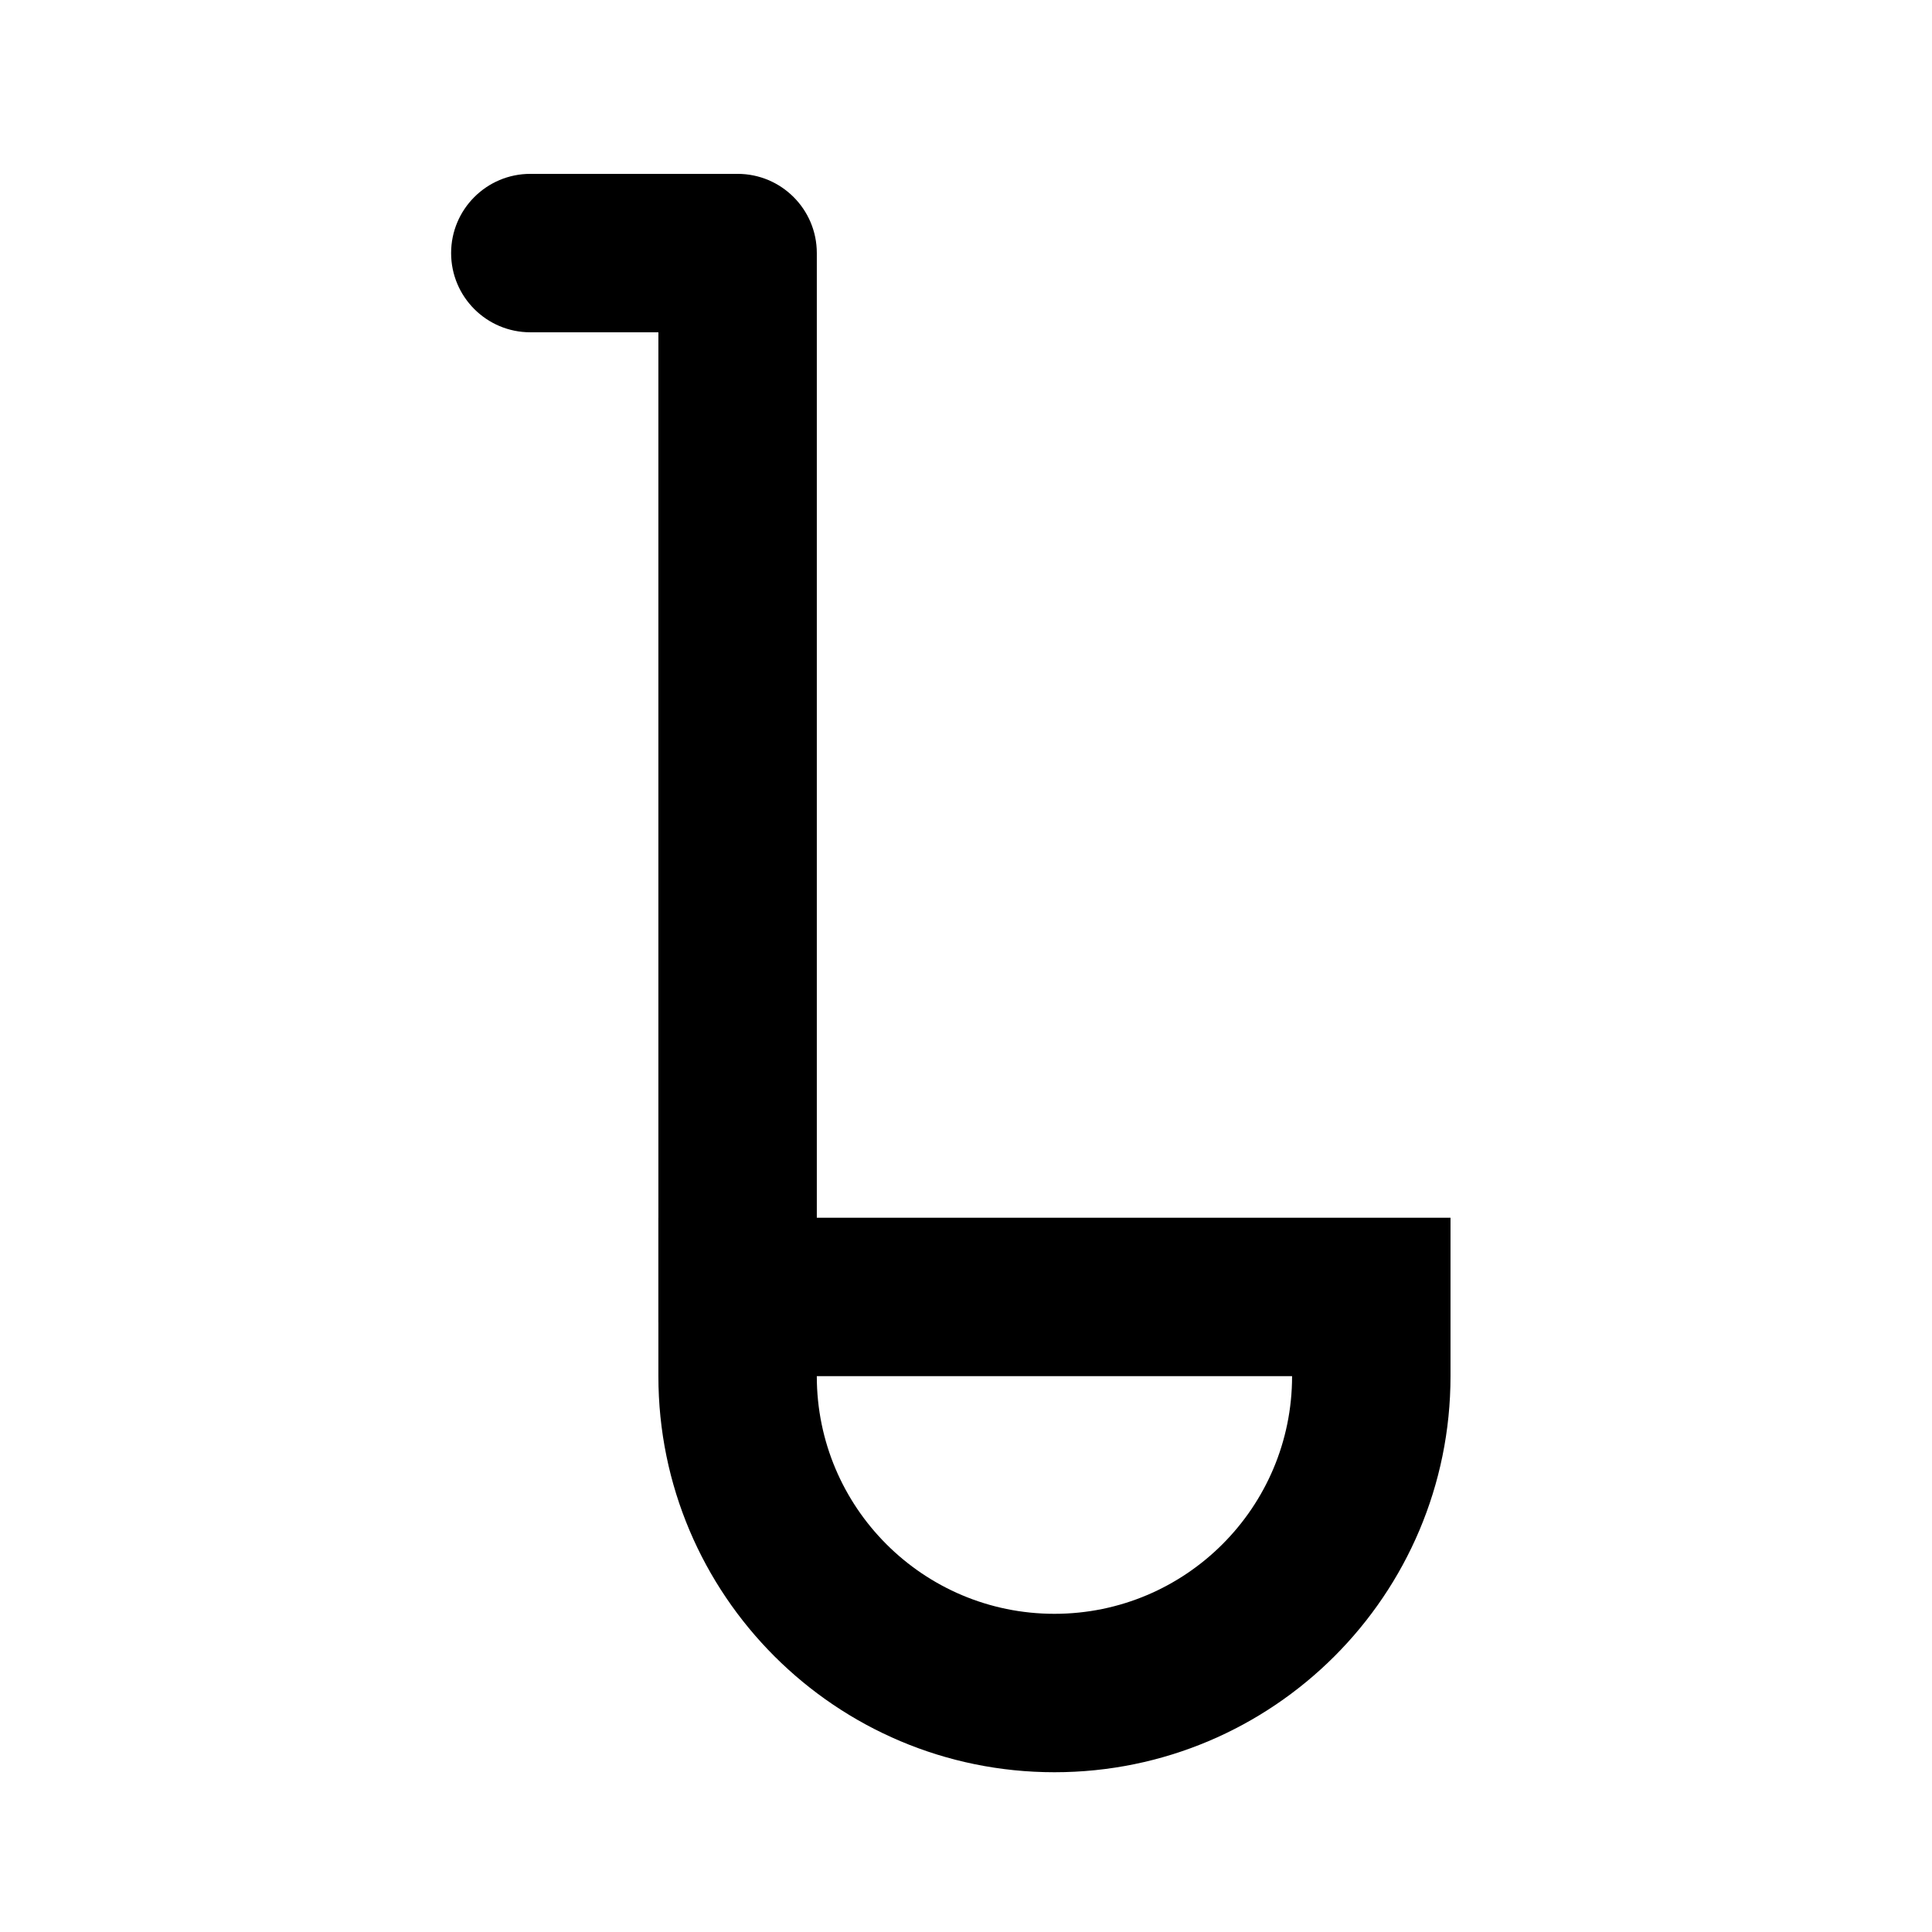
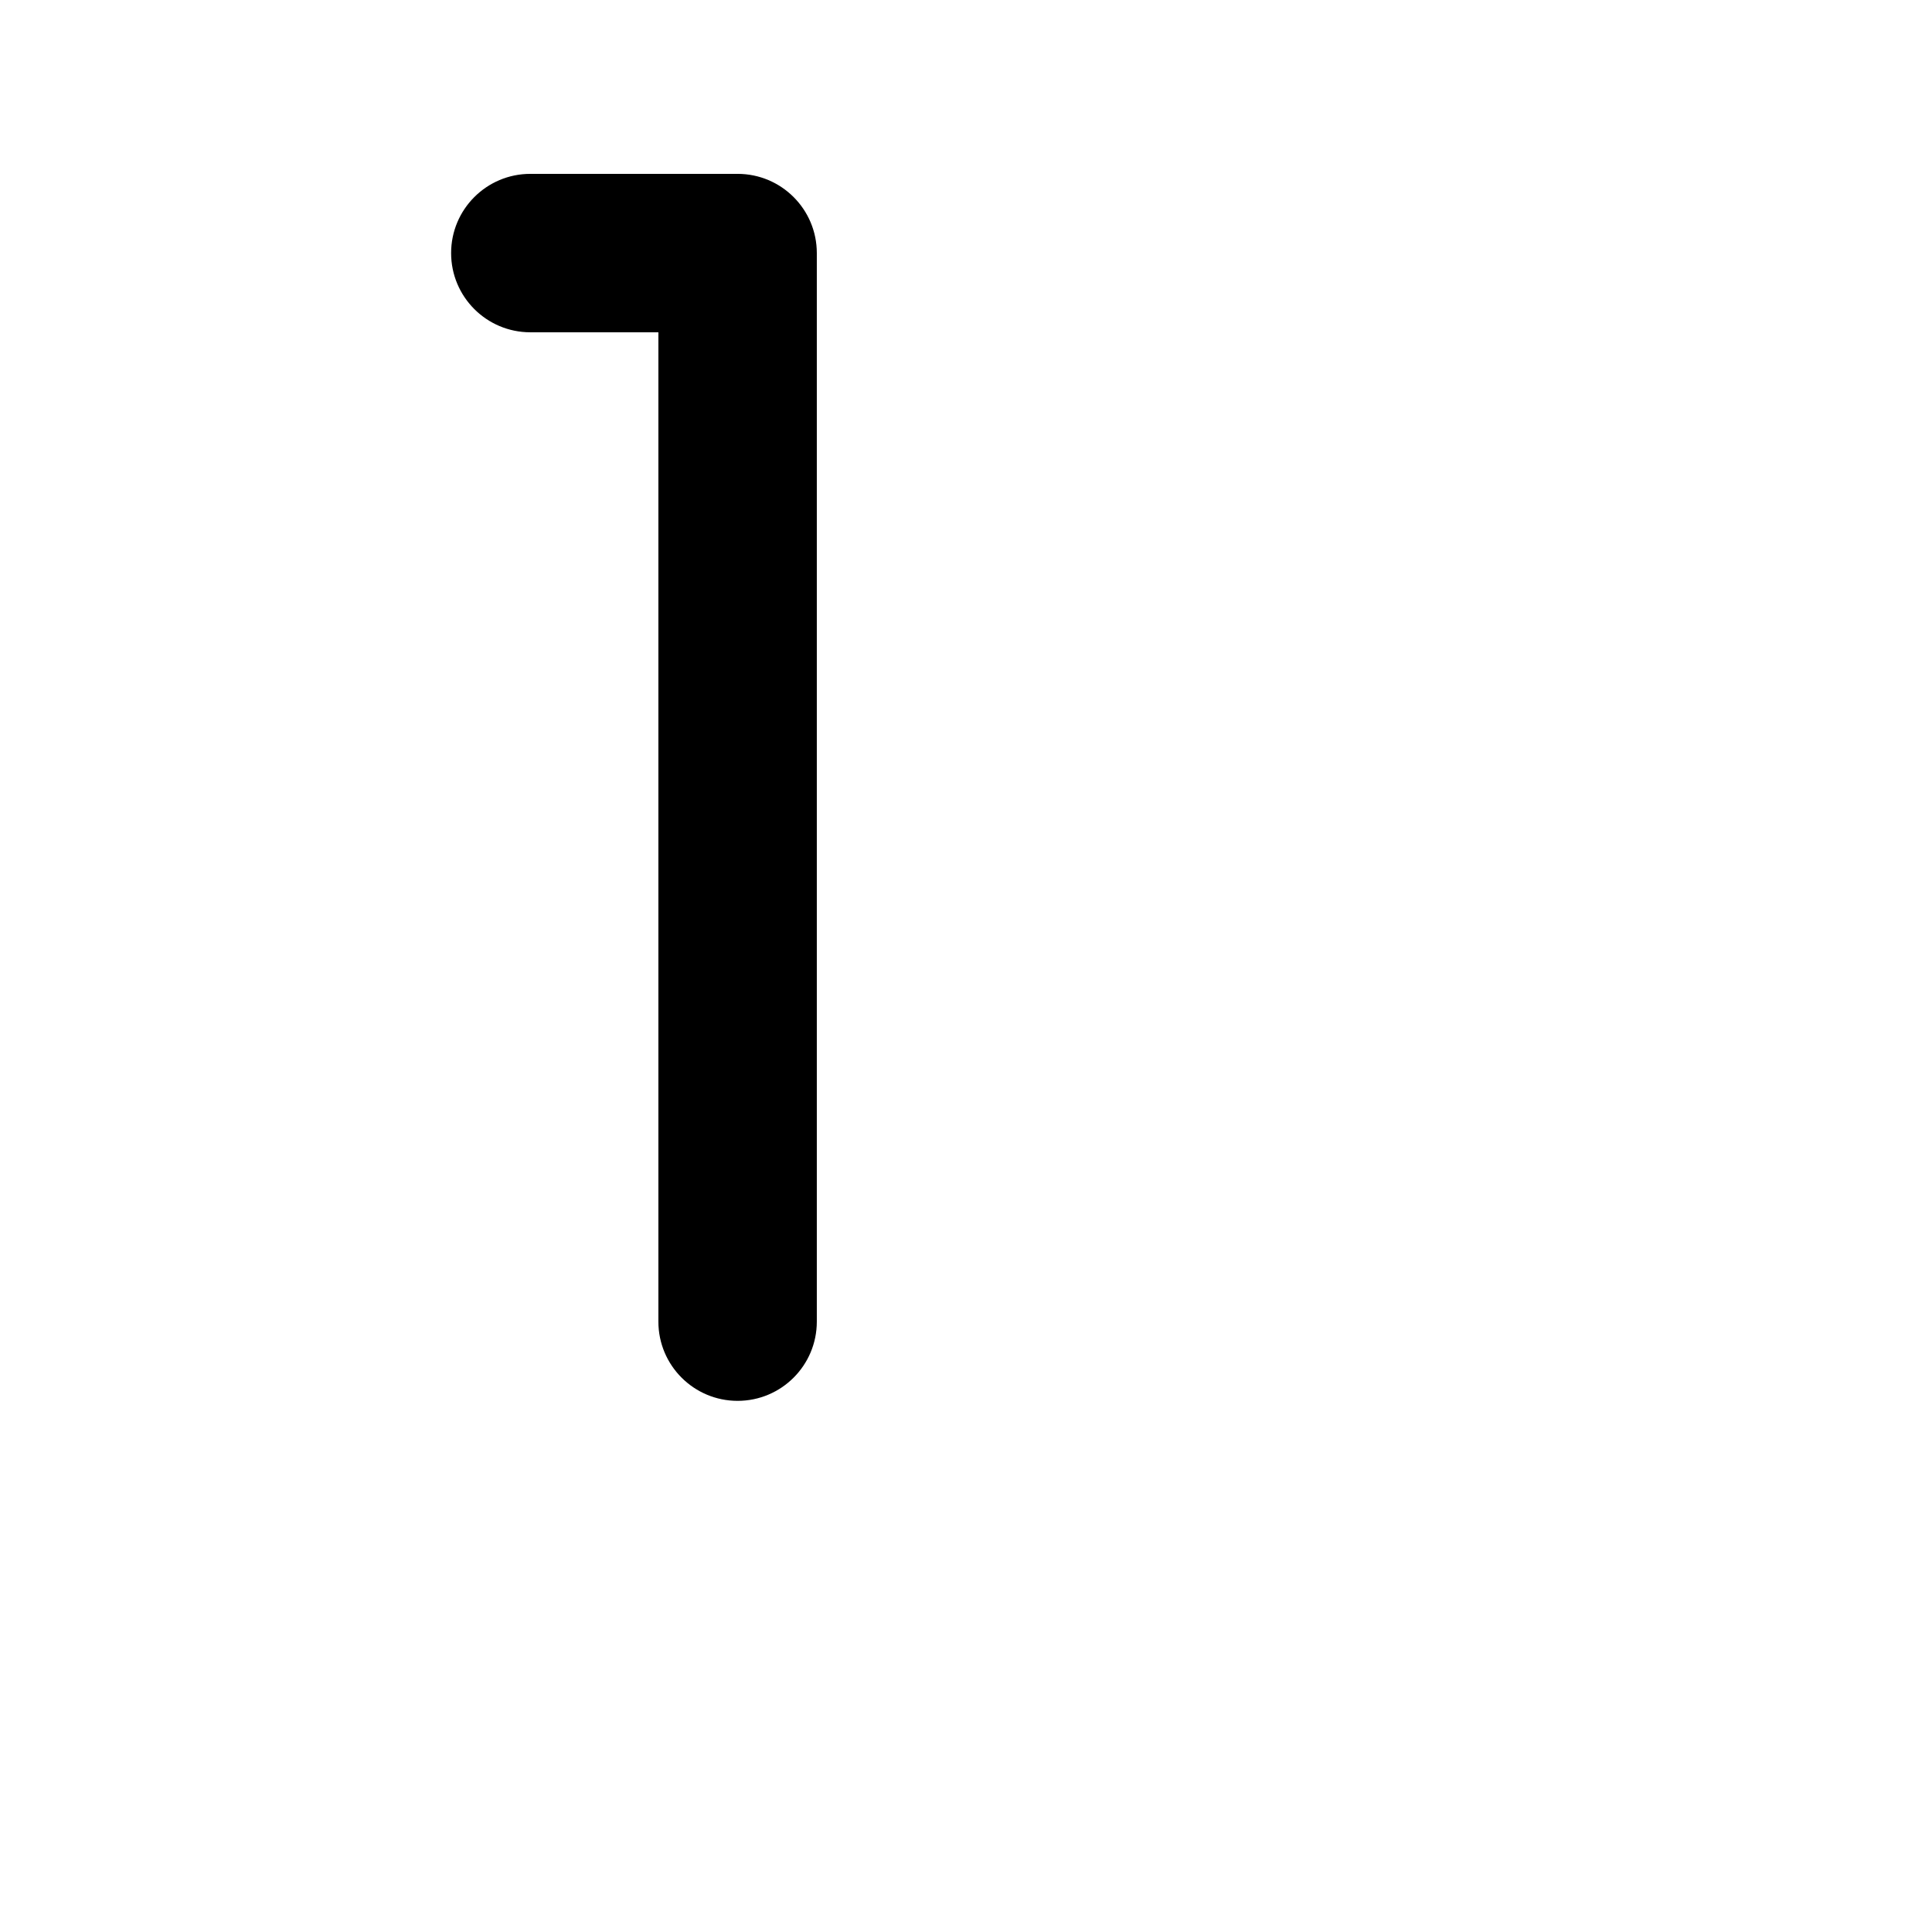
<svg xmlns="http://www.w3.org/2000/svg" fill="#000000" width="800px" height="800px" version="1.1" viewBox="144 144 512 512">
  <g>
    <path d="m318.48 232.06h-33.938c-11.594 0-20.992-9.398-20.992-20.992s9.398-20.992 20.992-20.992h54.93c11.594 0 20.992 9.398 20.992 20.992v283.18c0 11.594-9.398 20.992-20.992 20.992s-20.992-9.398-20.992-20.992z" />
-     <path d="m318.48 508.7c0 57.969 46.992 104.96 104.96 104.96s104.96-46.992 104.96-104.96v-41.984h-209.92zm41.984 0h125.95c0 34.781-28.195 62.977-62.977 62.977s-62.977-28.195-62.977-62.977z" />
  </g>
</svg>